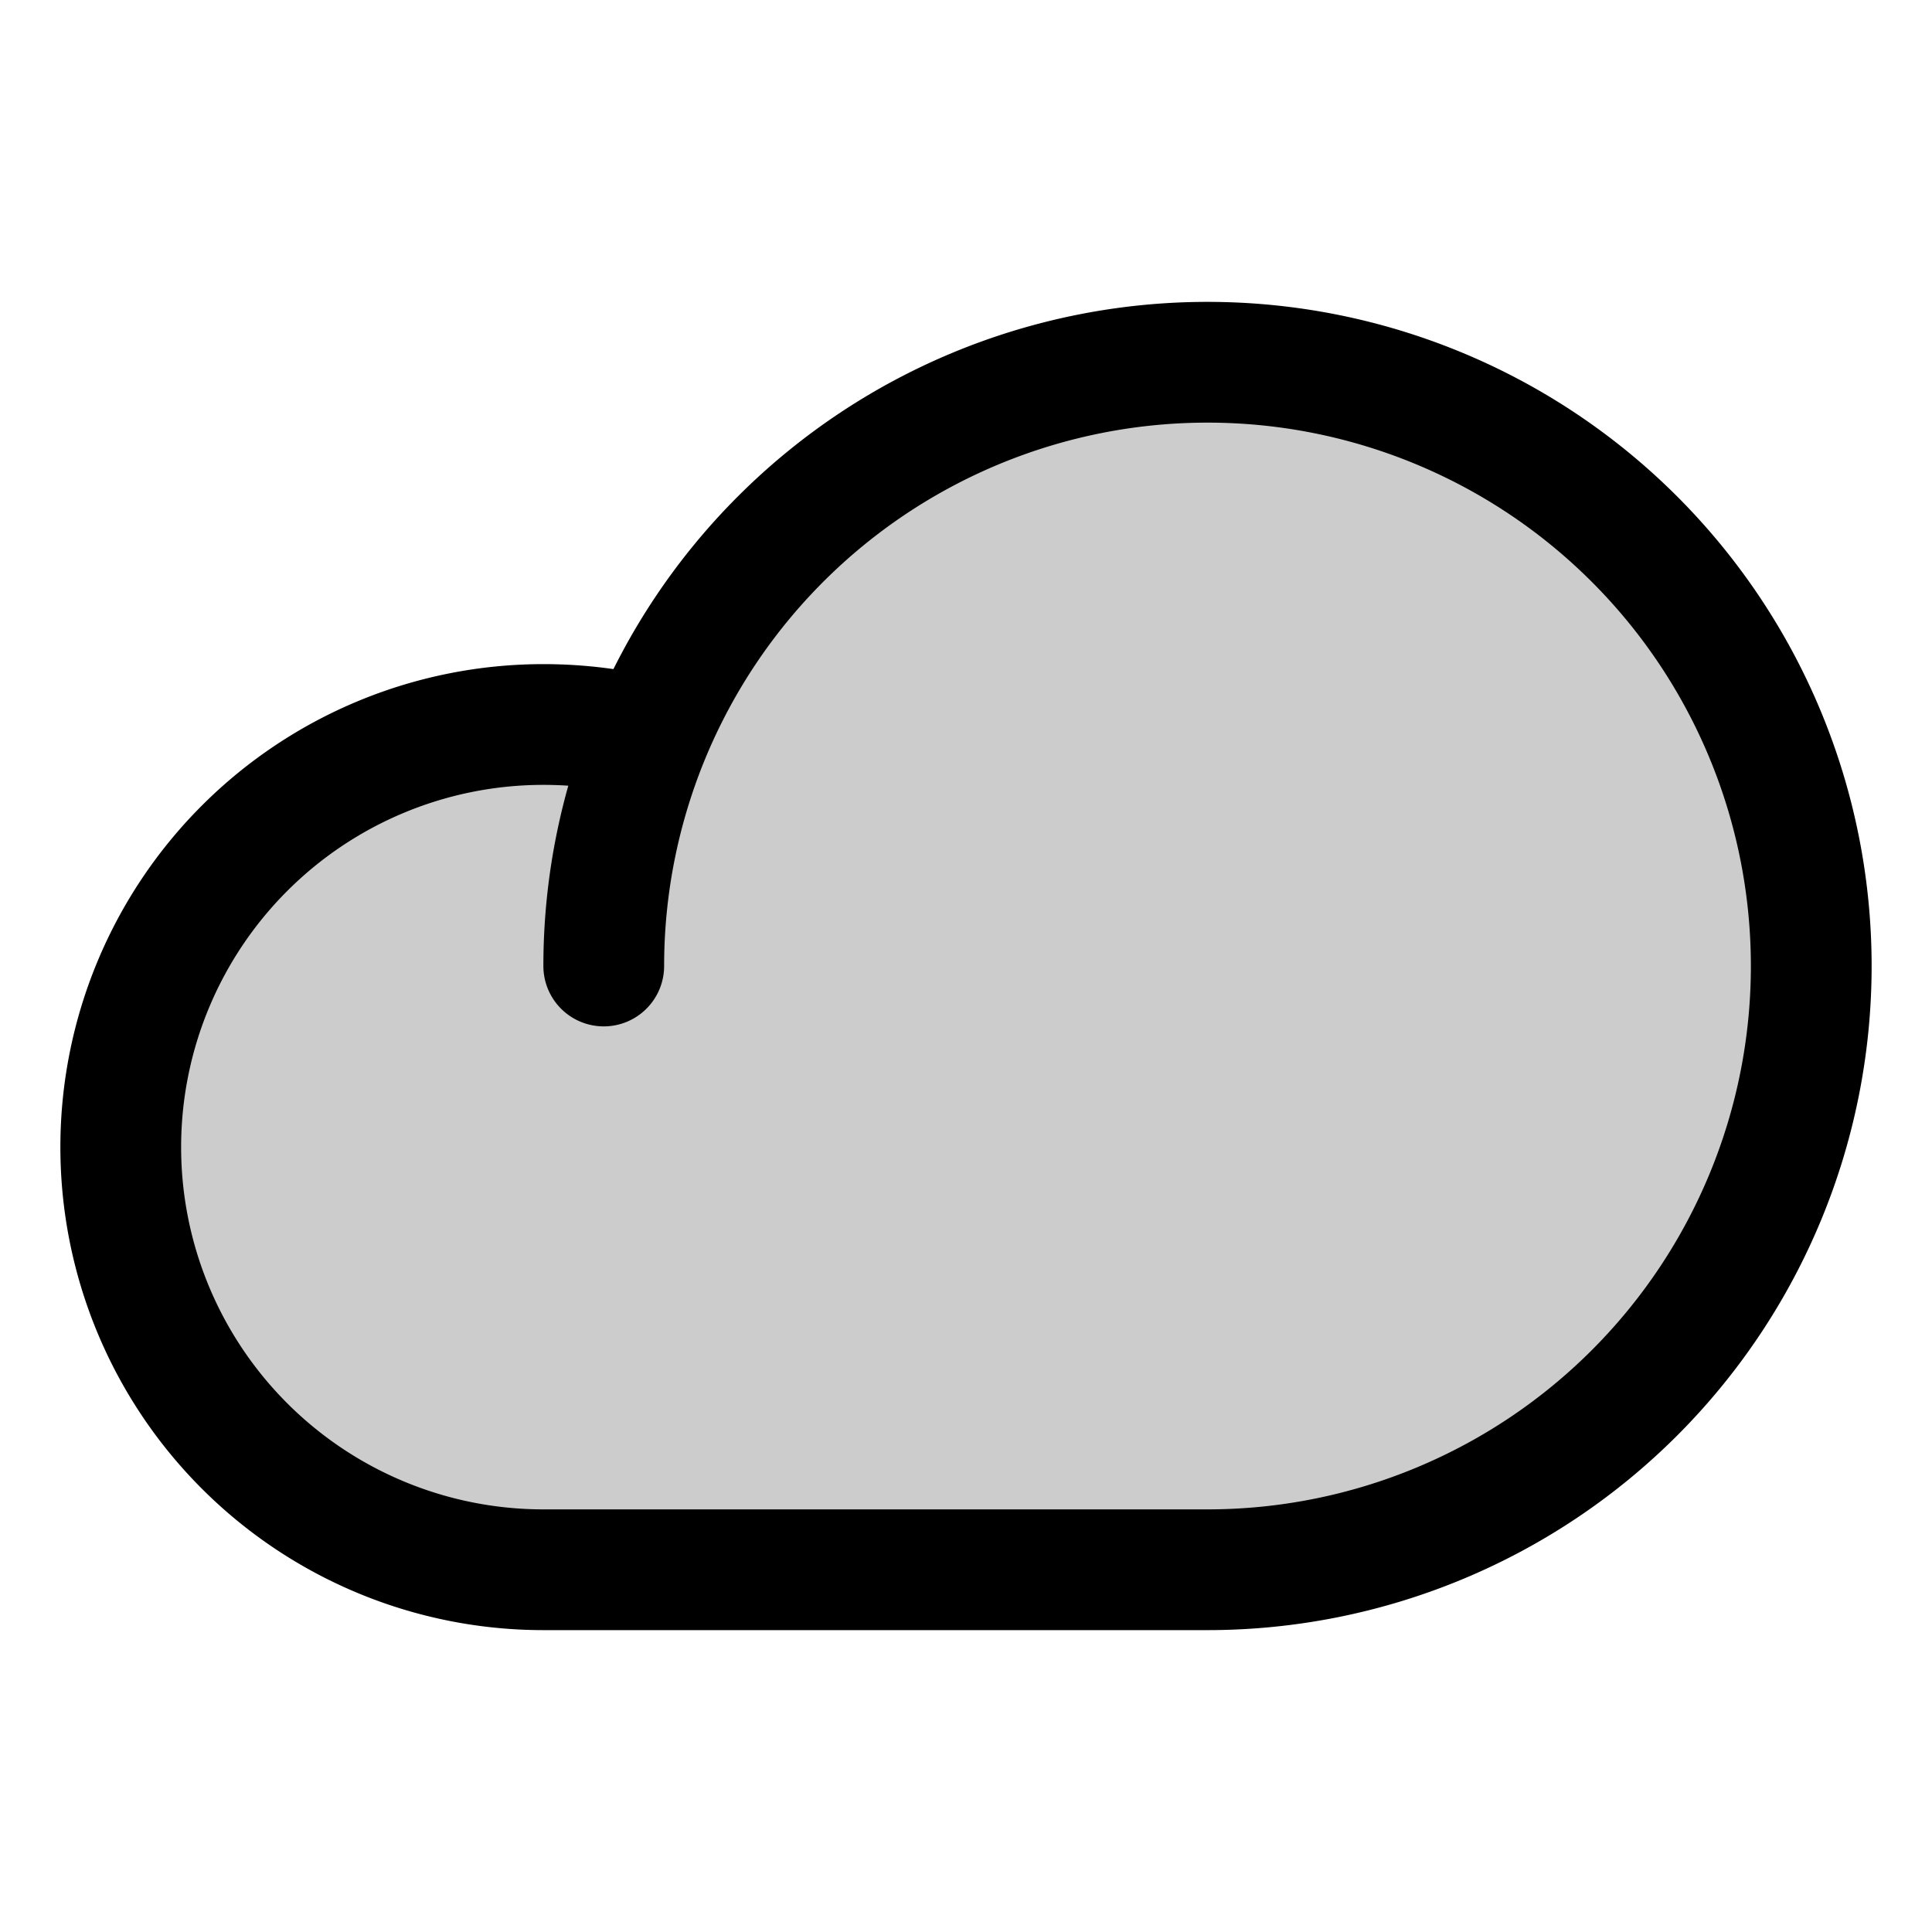
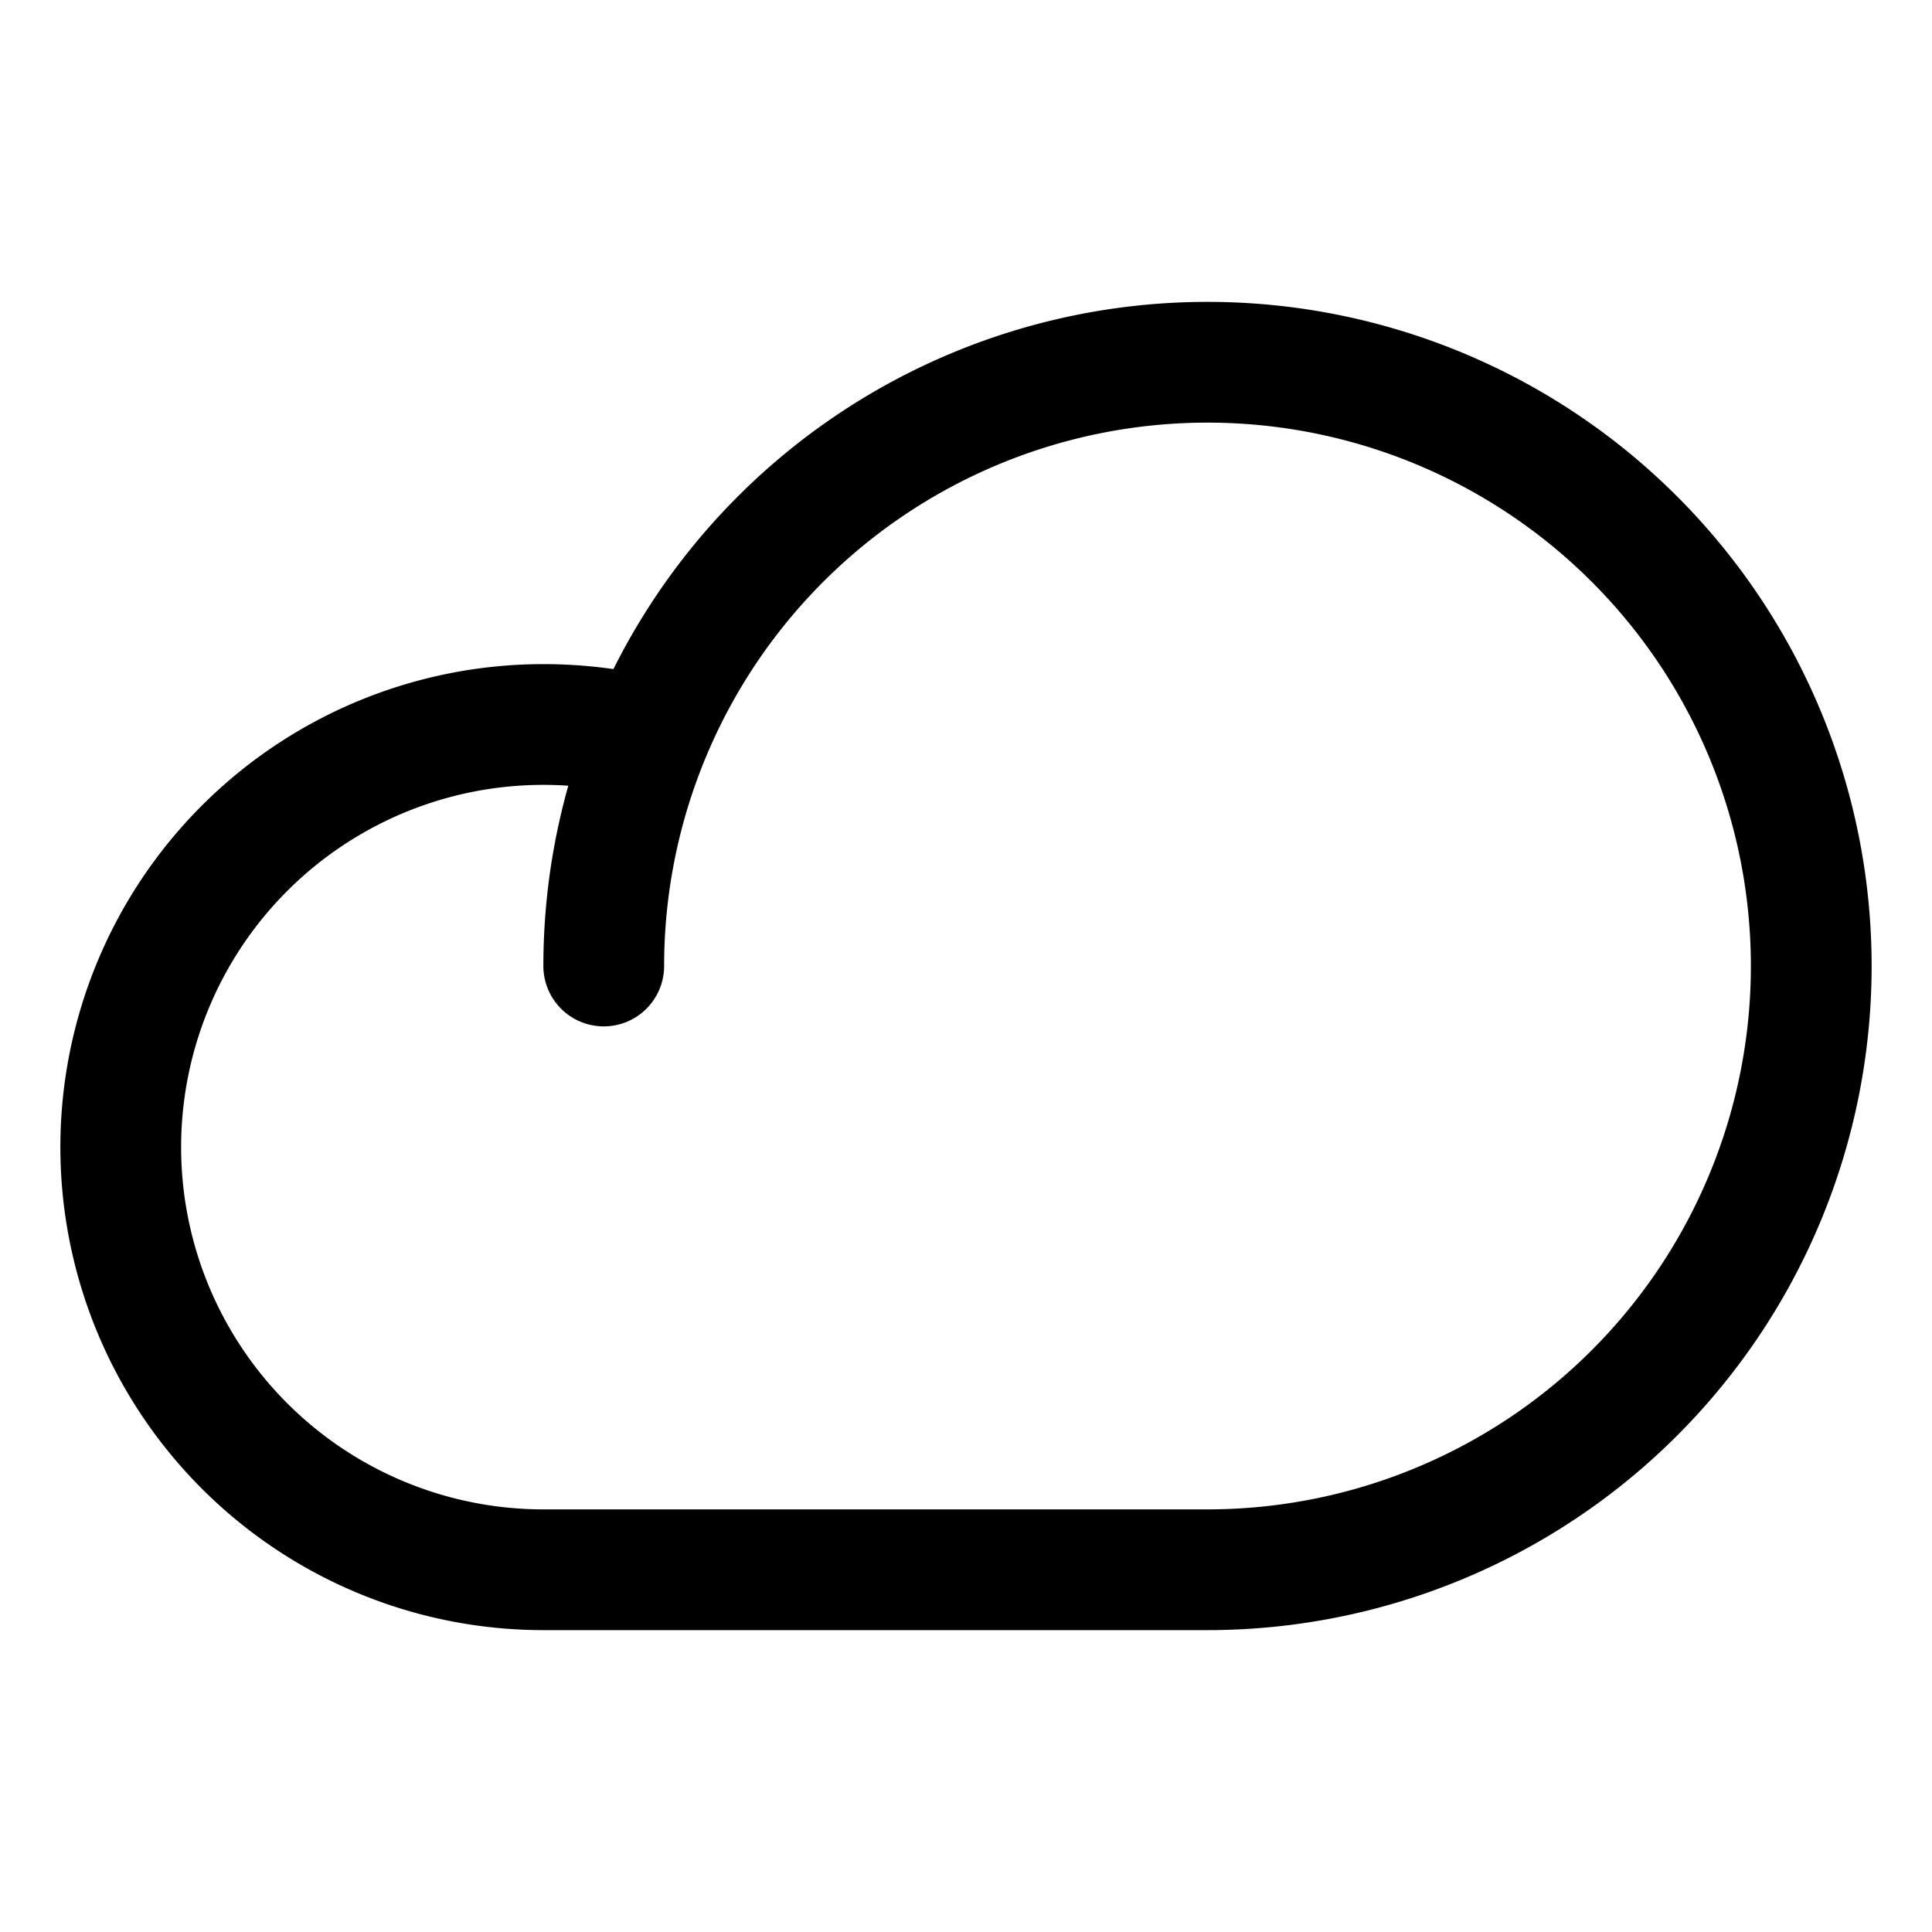
<svg xmlns="http://www.w3.org/2000/svg" viewBox="0 0 256 256">
  <rect width="256" height="256" fill="none" />
-   <path d="M80,128a80,80,0,1,1,80,80H72A56,56,0,0,1,72,96a57.5,57.5,0,0,1,13.9,1.7" opacity="0.2" />
  <path d="M80,128a80,80,0,1,1,80,80H72A56,56,0,0,1,72,96a57.5,57.5,0,0,1,13.9,1.7" fill="none" stroke="#000" stroke-linecap="round" stroke-linejoin="round" stroke-width="16" />
</svg>